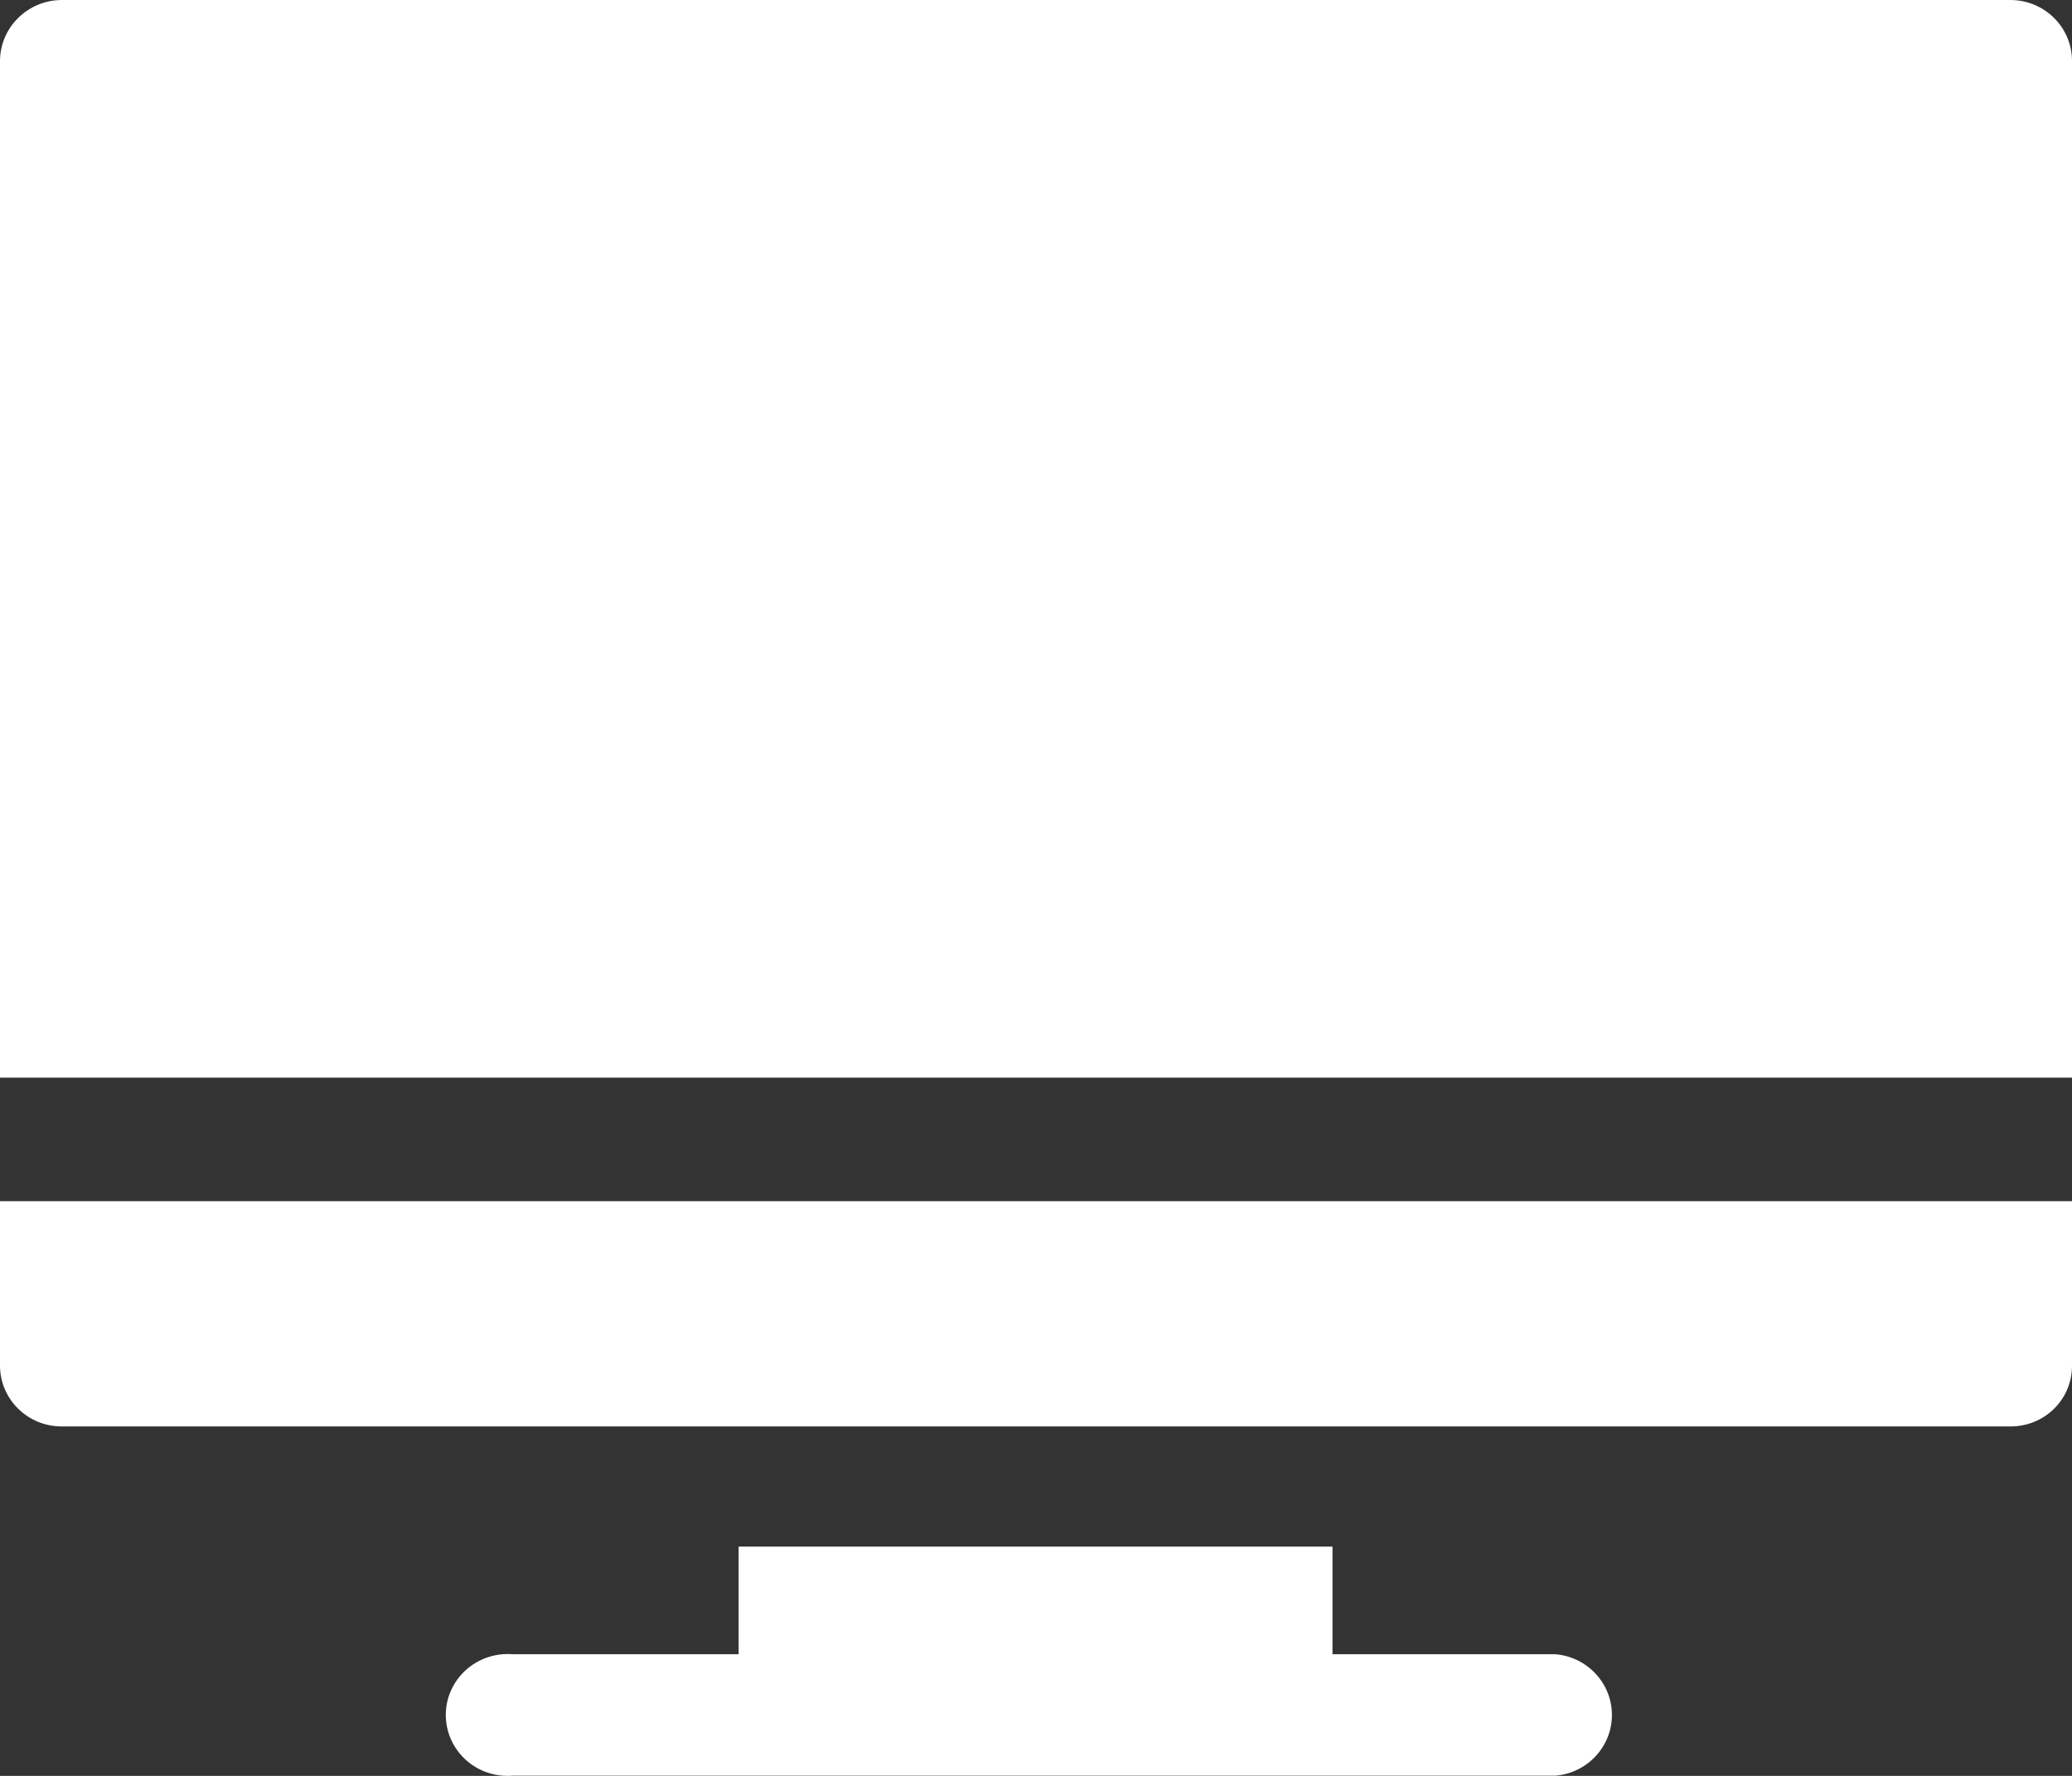
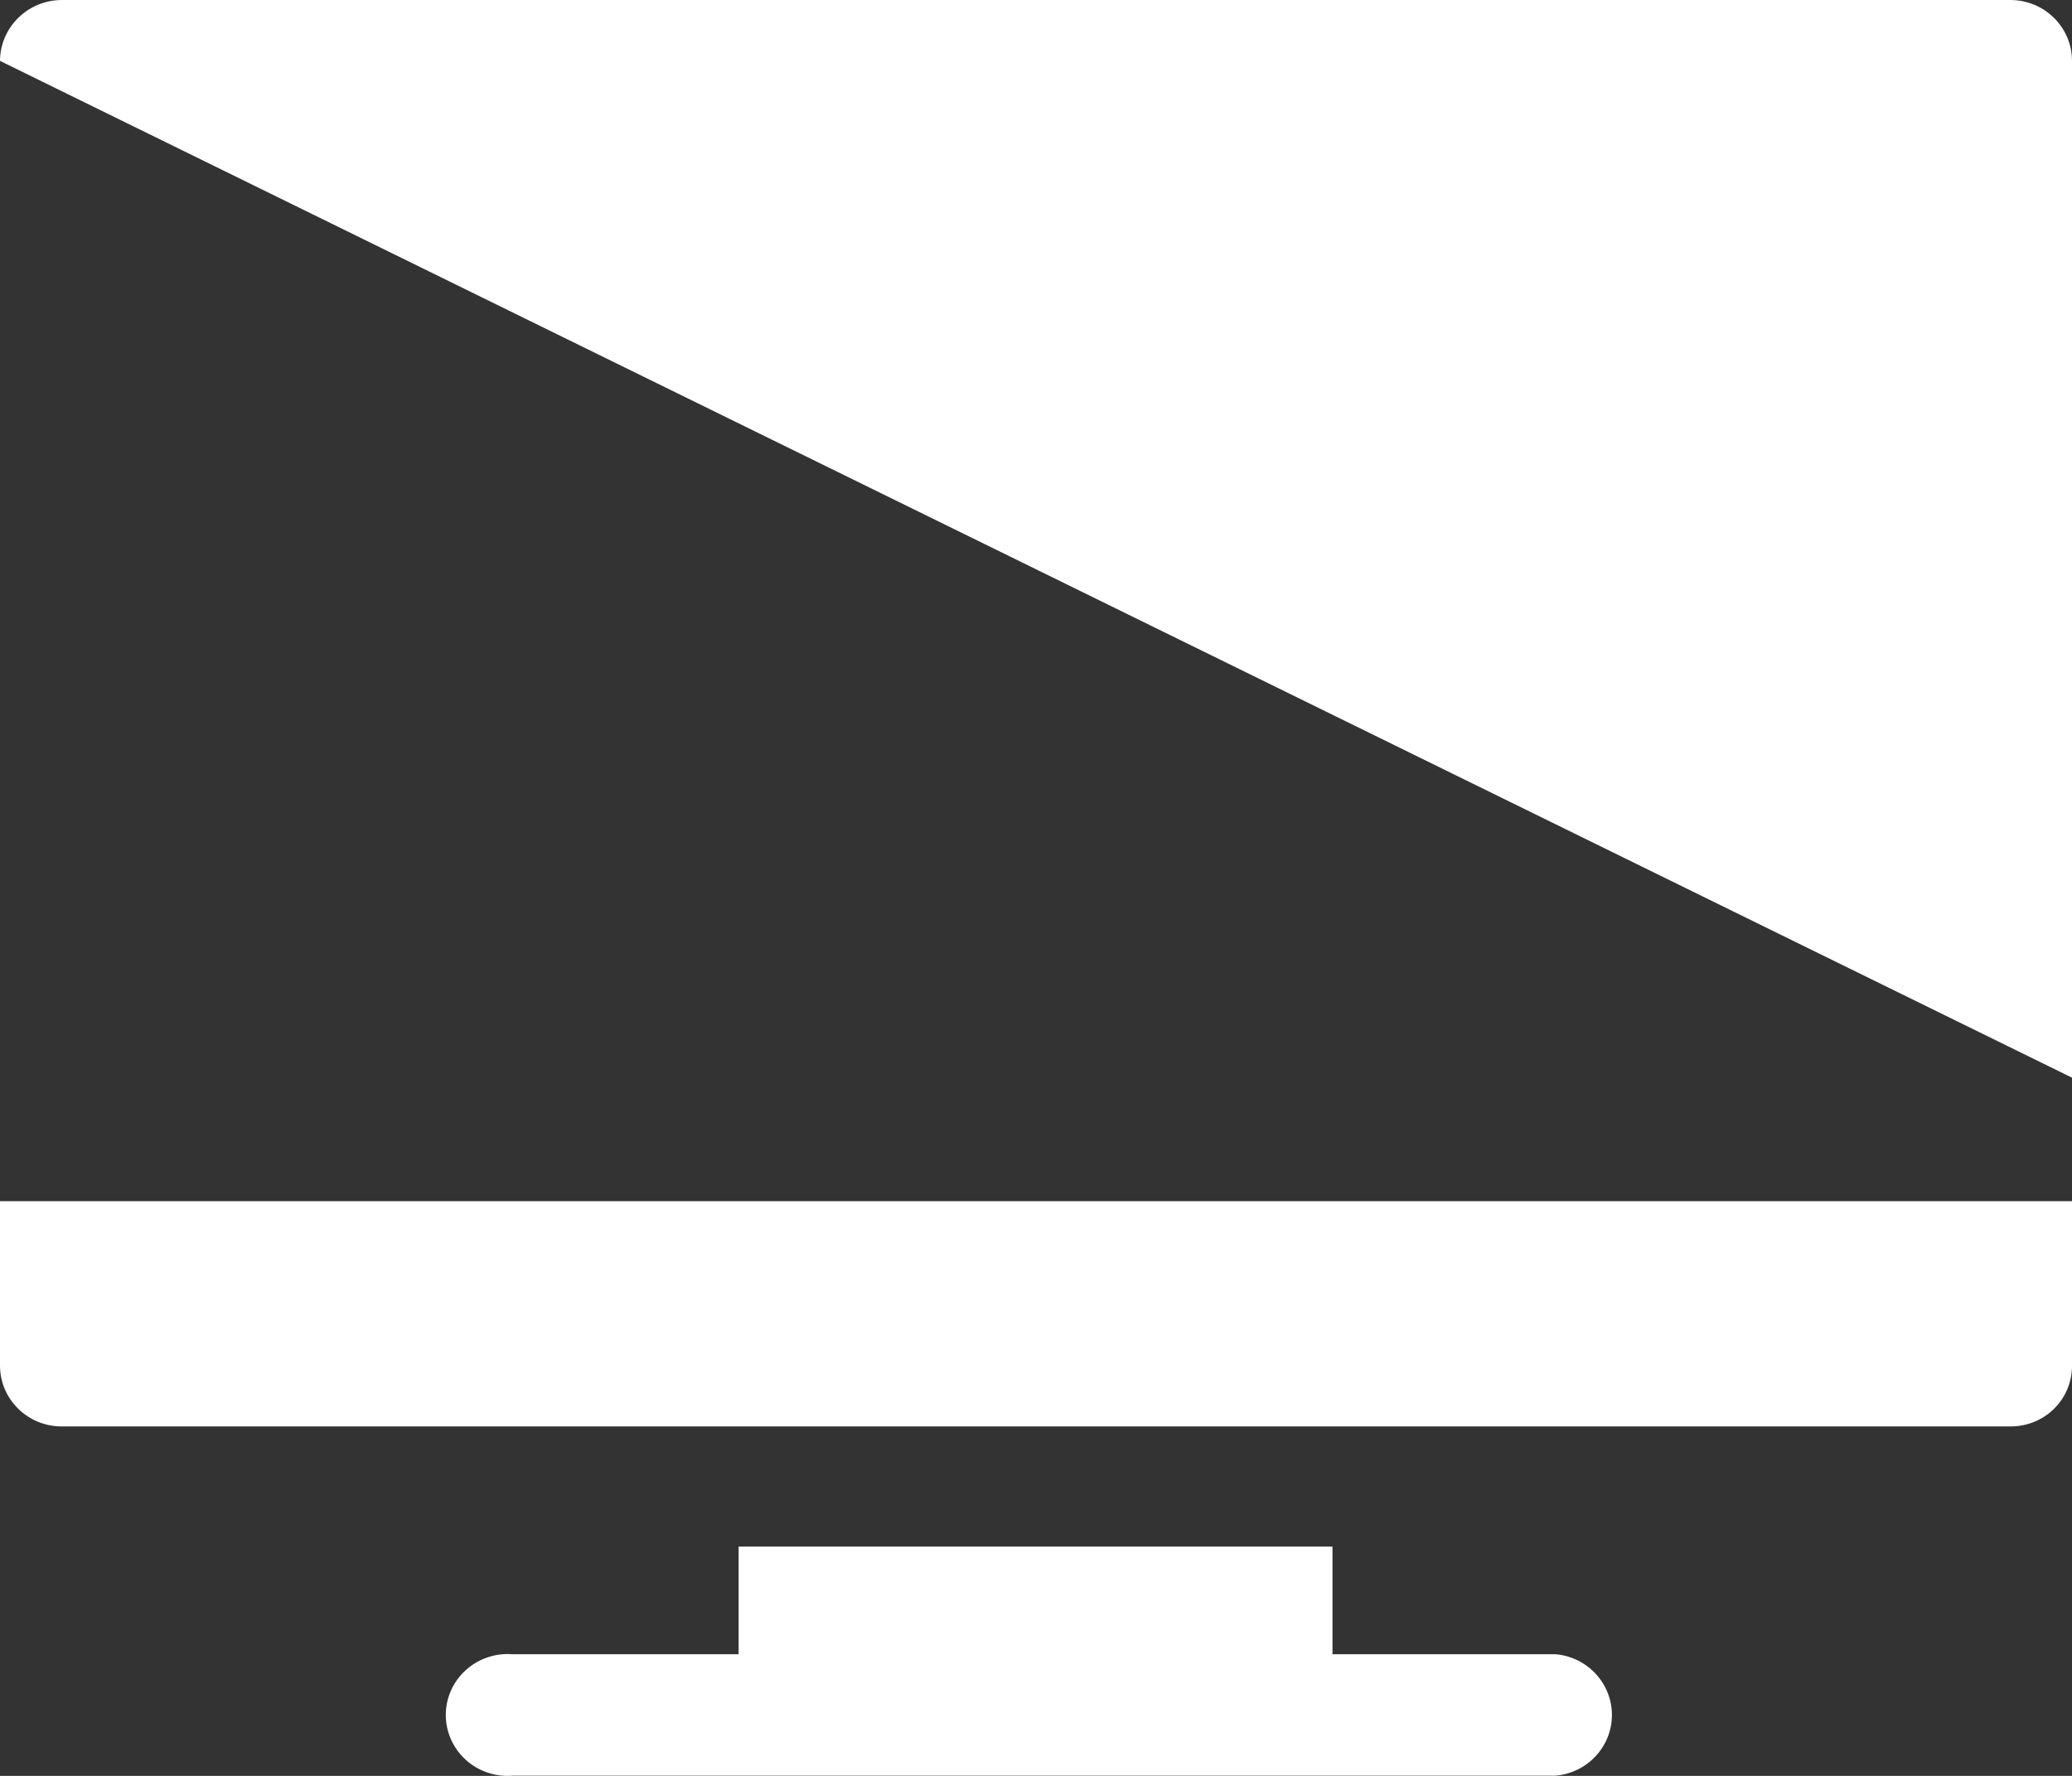
<svg xmlns="http://www.w3.org/2000/svg" width="21px" height="18px" viewBox="0 0 21 18" version="1.1">
  <rect x="0" y="0" width="21" height="18" fill="#333333" stroke="none" />
  <title>网页插件-点击状态</title>
  <desc>Created with Sketch.</desc>
  <g id="页面-1" stroke="none" stroke-width="1" fill="none" fill-rule="evenodd">
    <g id="网页插件-未开始" transform="translate(-802, -793)" fill="#FFFFFF" fill-rule="nonzero">
      <g id="编组-6" transform="translate(764, 781)">
        <g id="编组-13" transform="translate(36, 8)">
          <g id="网页插件-点击状态">
-             <path d="M17.795,20.767 L15.505,20.767 L15.505,19.676 L9.486,19.676 L9.486,20.767 L7.196,20.767 C6.961,20.748 6.735,20.861 6.611,21.059 C6.487,21.257 6.487,21.508 6.611,21.706 C6.735,21.905 6.961,22.017 7.196,21.998 L17.764,21.998 C18.088,21.971 18.337,21.703 18.337,21.383 C18.337,21.062 18.088,20.794 17.764,20.767 L17.795,20.767 Z M2,16.175 L2,17.841 C2,18.182 2.28,18.458 2.625,18.458 L22.375,18.458 C22.541,18.459 22.701,18.395 22.818,18.279 C22.936,18.163 23.001,18.005 23,17.841 L23,16.175 L2,16.175 Z M22.375,4 L2.625,4 C2.281,4.002 2.002,4.277 2,4.617 L2,14.923 L23,14.923 L23,4.617 C23,4.276 22.72,4 22.375,4 Z" id="形状" />
+             <path d="M17.795,20.767 L15.505,20.767 L15.505,19.676 L9.486,19.676 L9.486,20.767 L7.196,20.767 C6.961,20.748 6.735,20.861 6.611,21.059 C6.487,21.257 6.487,21.508 6.611,21.706 C6.735,21.905 6.961,22.017 7.196,21.998 L17.764,21.998 C18.088,21.971 18.337,21.703 18.337,21.383 C18.337,21.062 18.088,20.794 17.764,20.767 L17.795,20.767 Z M2,16.175 L2,17.841 C2,18.182 2.28,18.458 2.625,18.458 L22.375,18.458 C22.541,18.459 22.701,18.395 22.818,18.279 C22.936,18.163 23.001,18.005 23,17.841 L23,16.175 L2,16.175 Z M22.375,4 L2.625,4 C2.281,4.002 2.002,4.277 2,4.617 L23,14.923 L23,4.617 C23,4.276 22.72,4 22.375,4 Z" id="形状" />
          </g>
        </g>
      </g>
    </g>
  </g>
</svg>